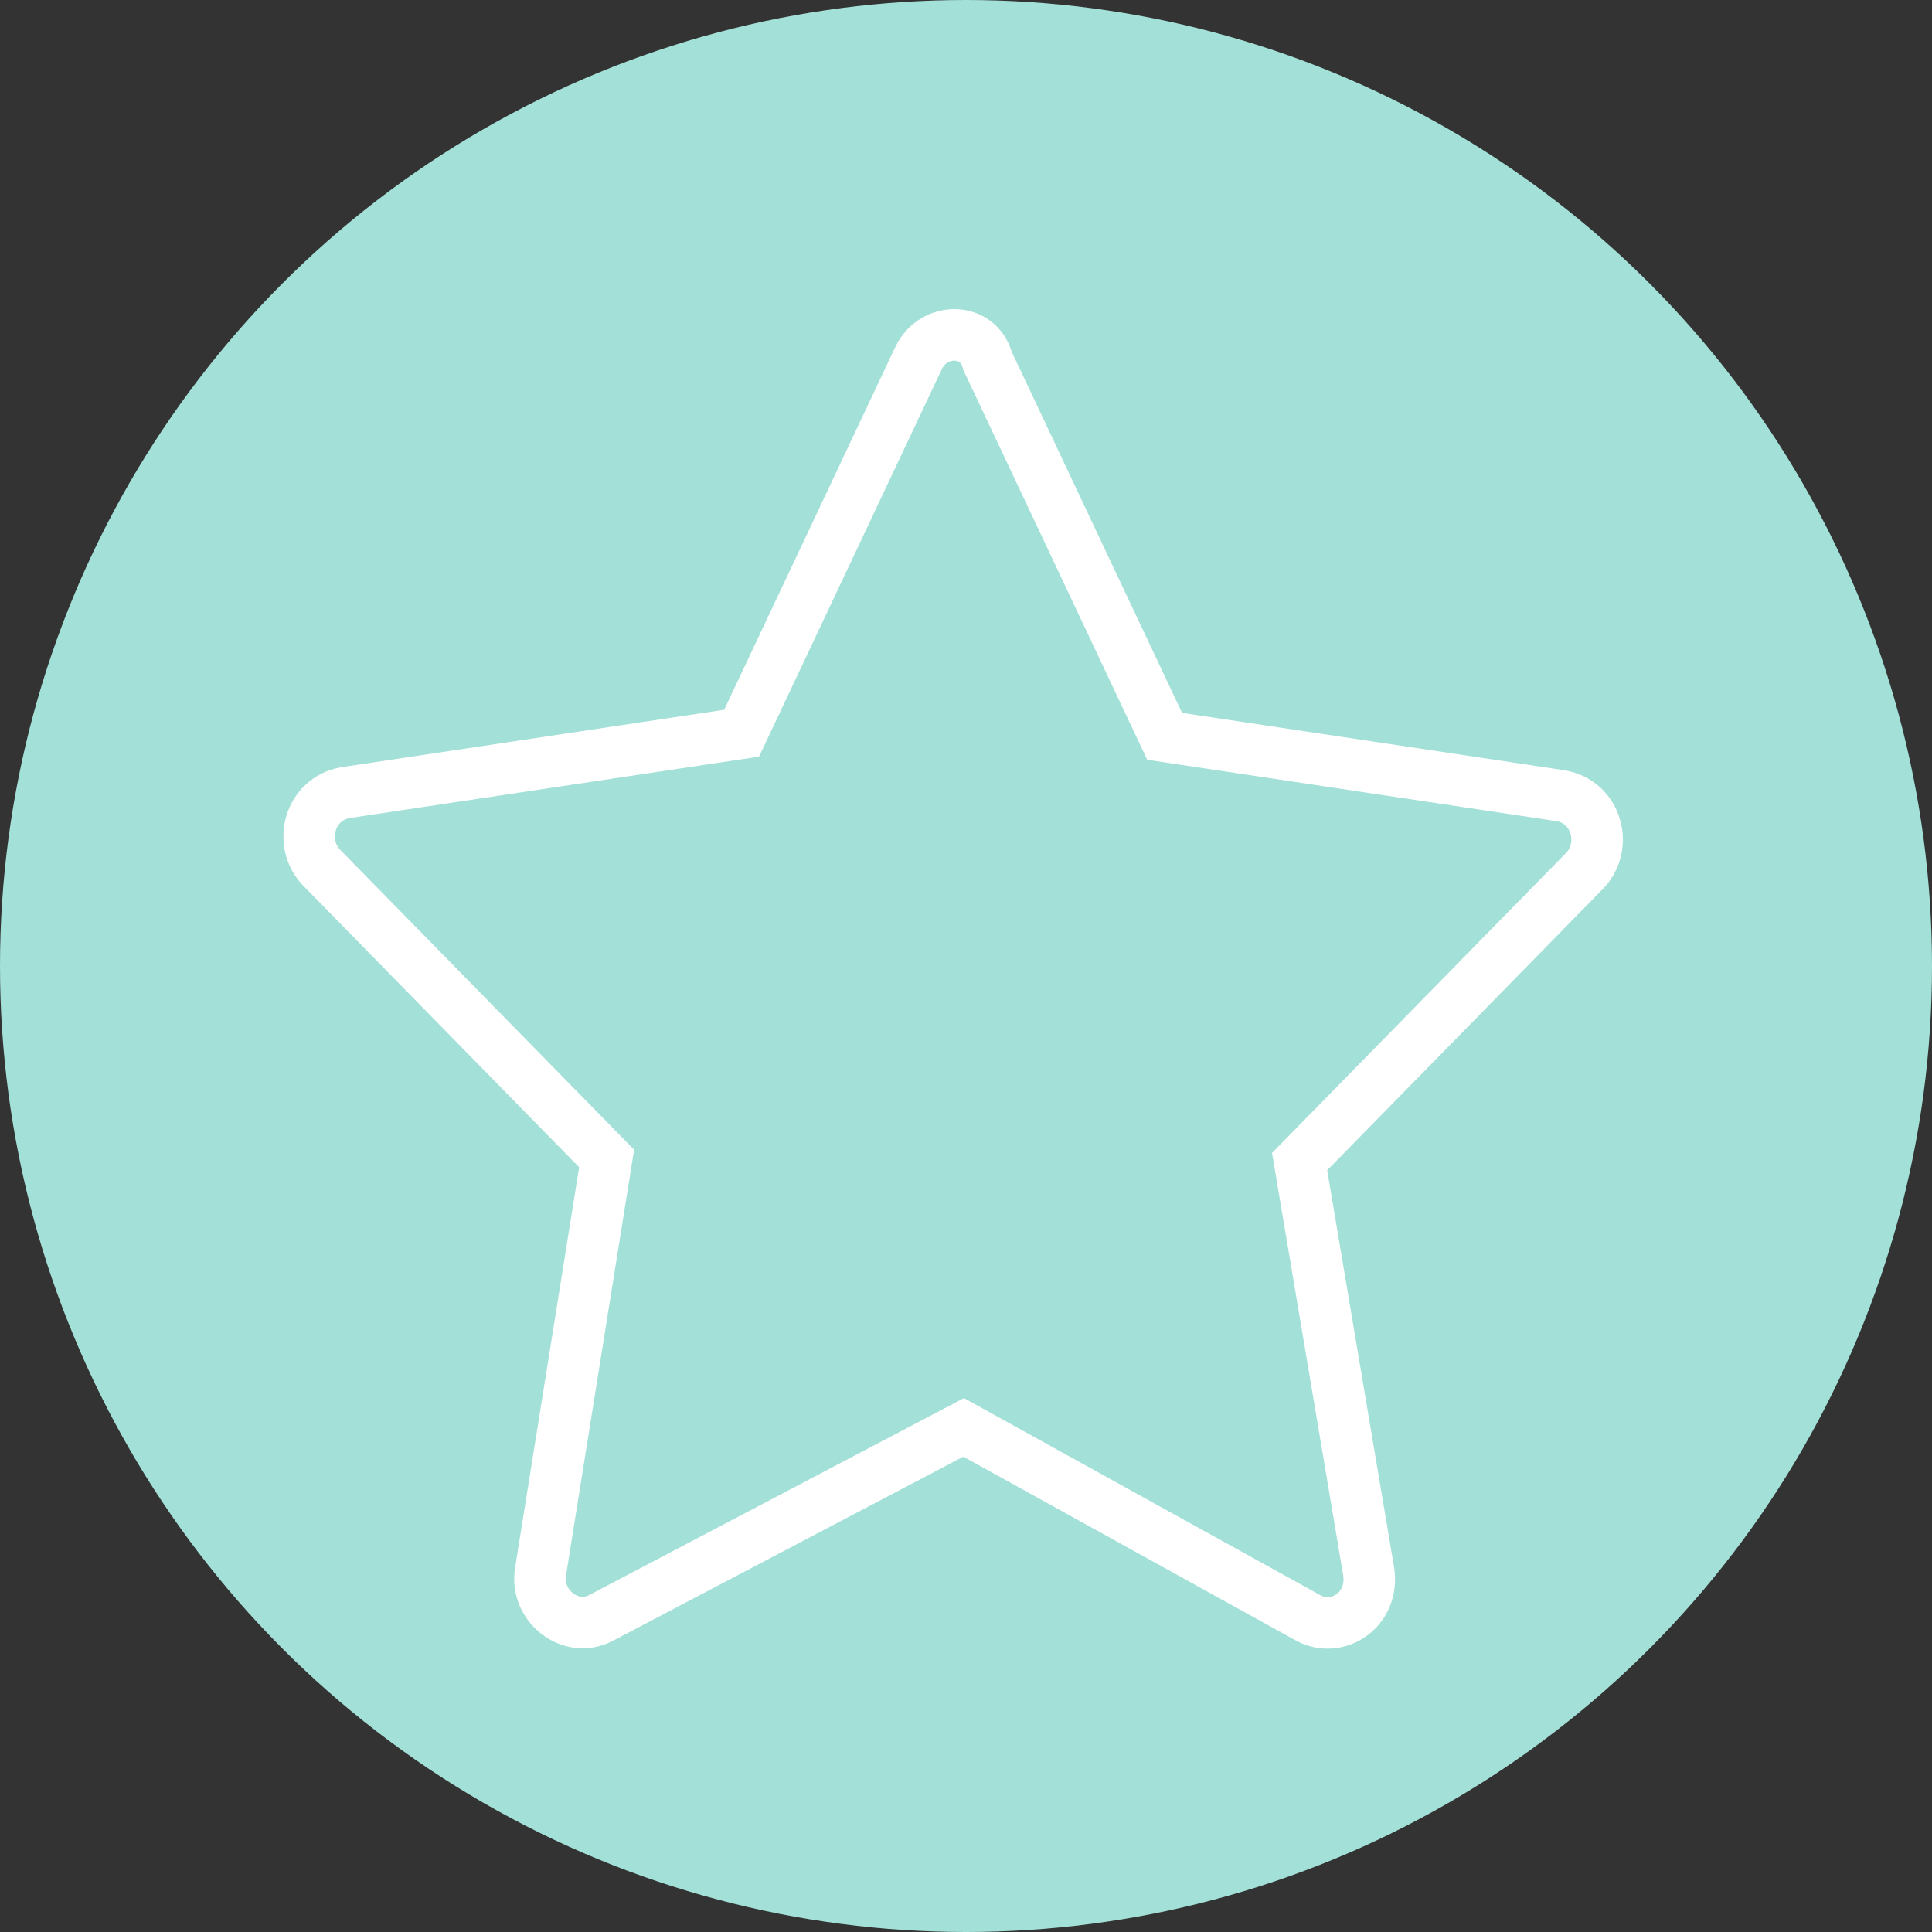
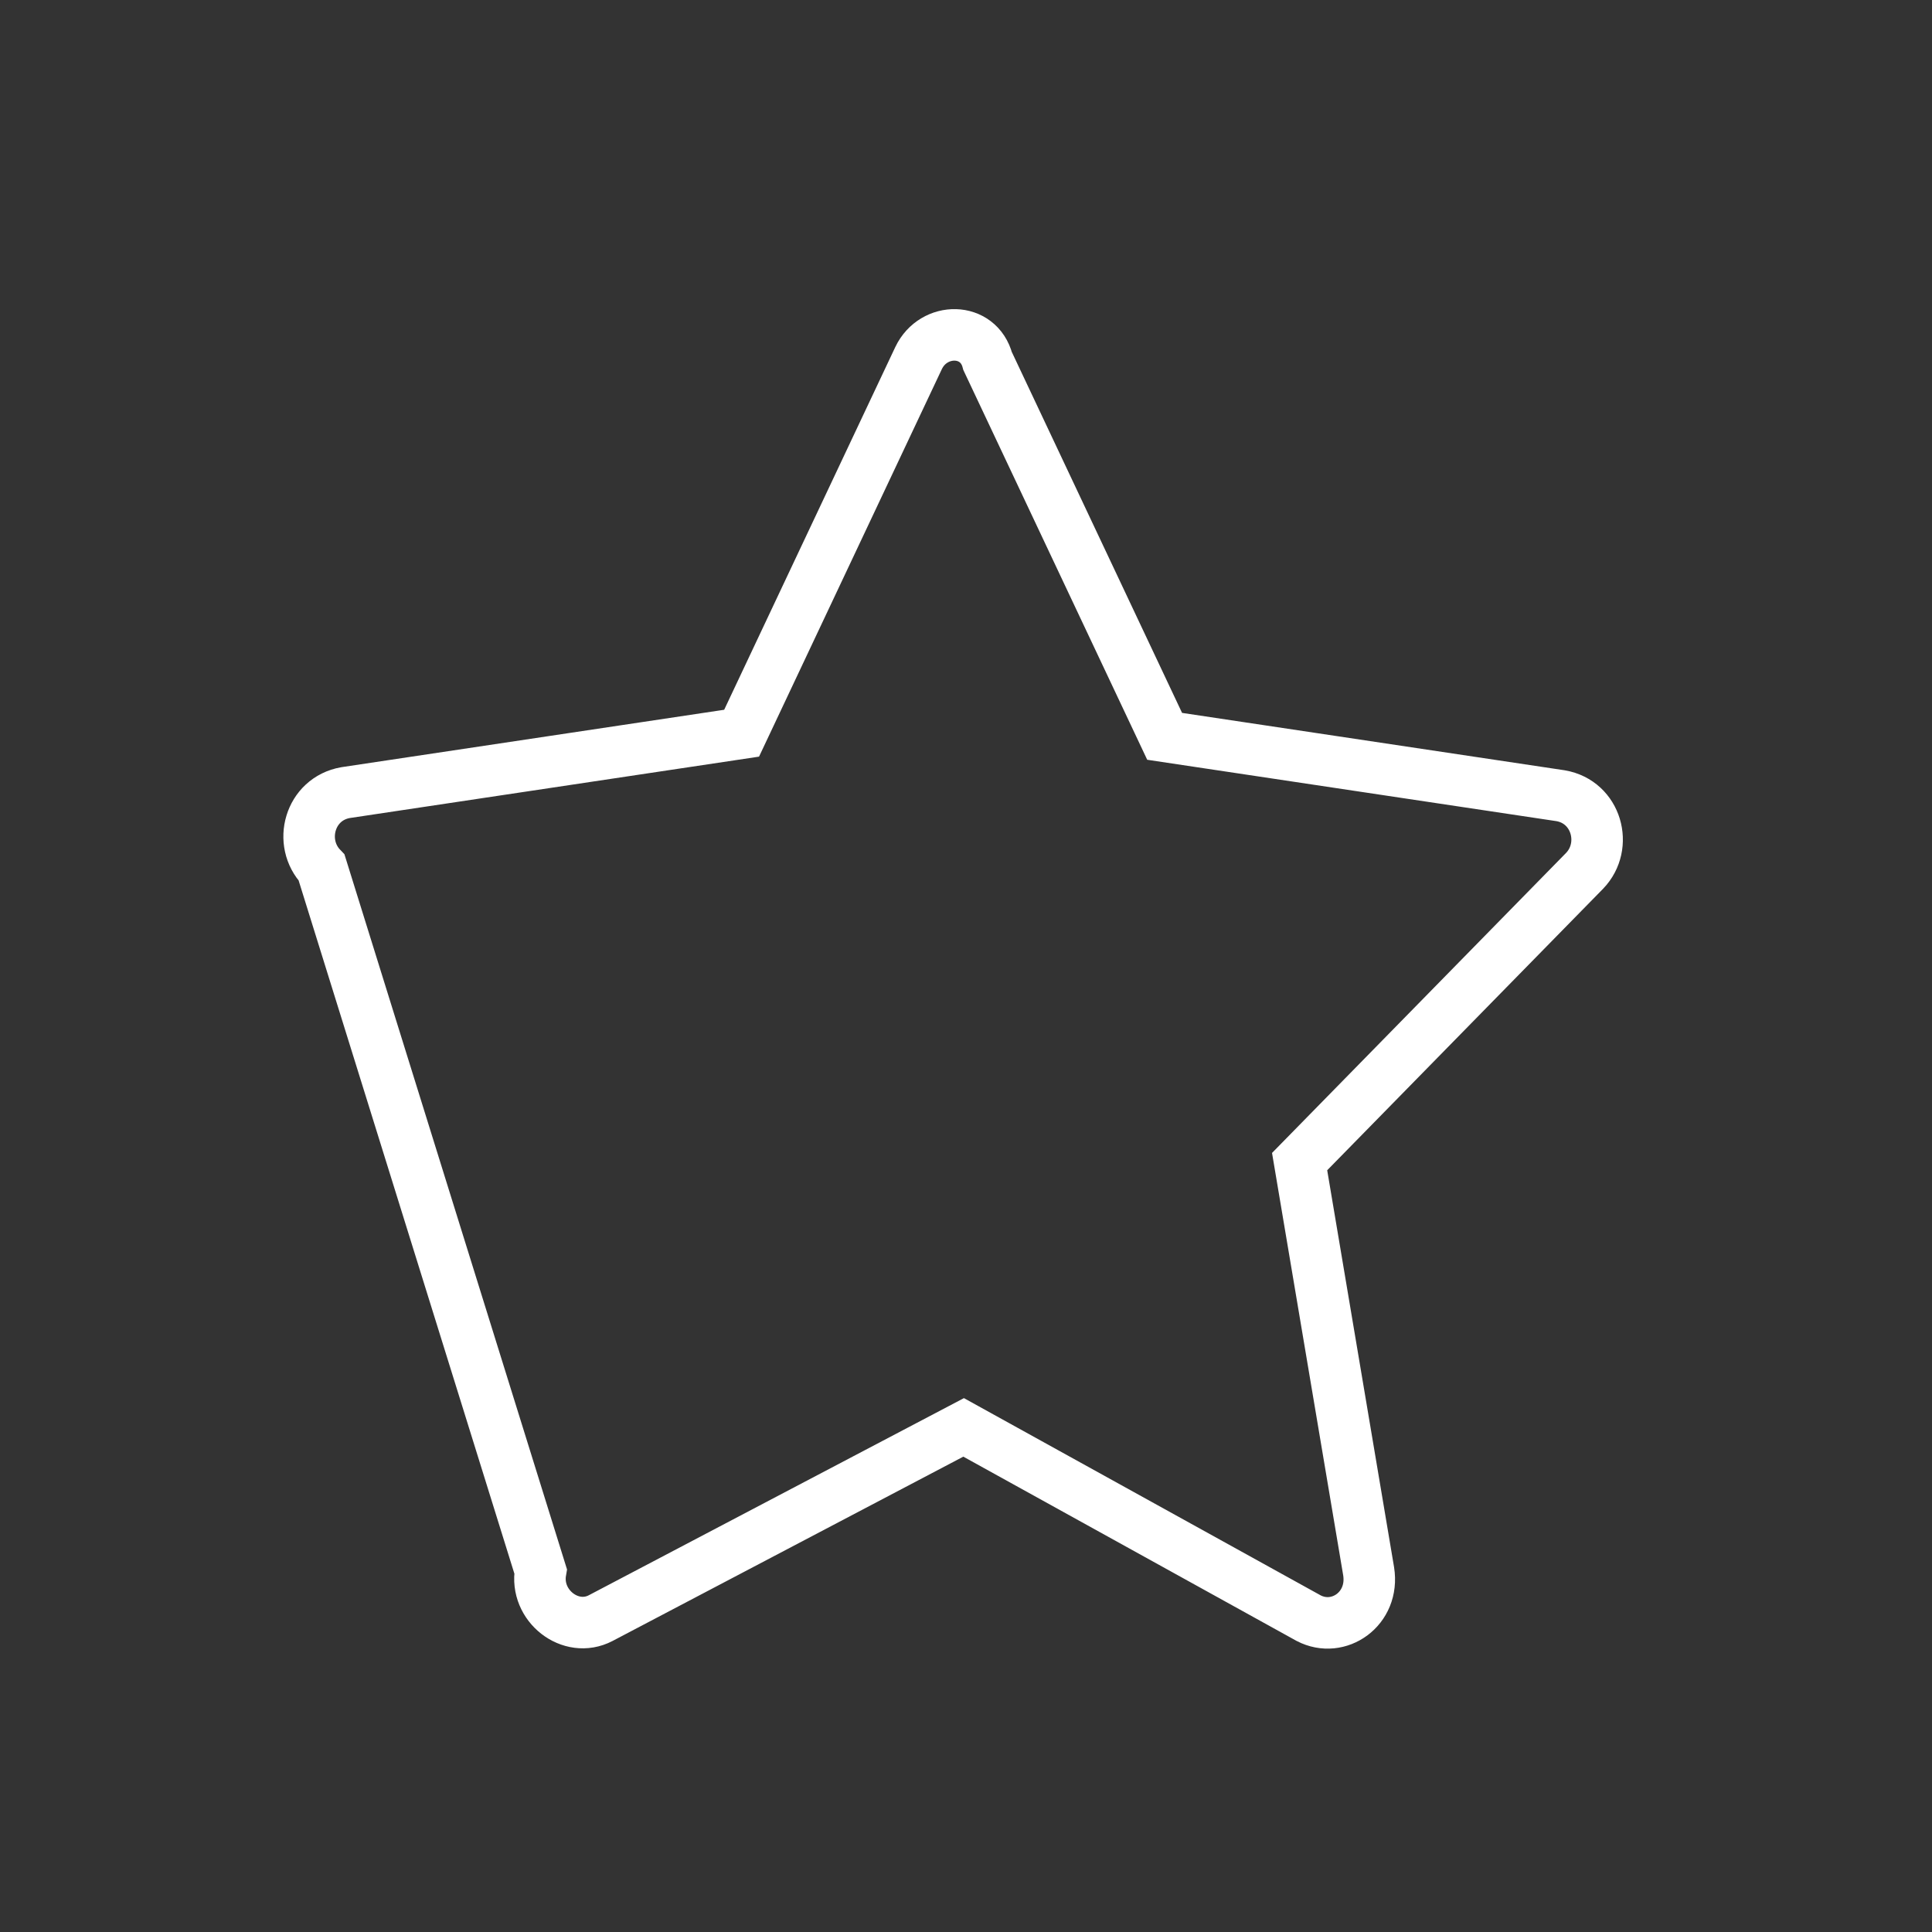
<svg xmlns="http://www.w3.org/2000/svg" width="75" height="75" viewBox="0 0 75 75" fill="none">
  <rect x="0" y="0" width="75" height="75" fill="#333333" stroke="none" />
-   <circle cx="37.5" cy="37.5" r="37.5" fill="#A3E0D8" />
-   <path d="M35.661 13.896L28.789 28.463L13.416 30.769C12.019 31.012 11.553 32.711 12.485 33.682L23.549 44.972L20.986 60.995C20.753 62.331 22.151 63.423 23.316 62.816L37.408 55.411L50.801 62.816C51.965 63.423 53.363 62.452 53.13 60.995L50.451 45.093L61.515 33.804C62.447 32.833 61.981 31.133 60.584 30.89L45.211 28.584L38.339 14.017C37.99 12.682 36.243 12.682 35.661 13.896Z" stroke="white" stroke-width="2" stroke-miterlimit="10" />
+   <path d="M35.661 13.896L28.789 28.463L13.416 30.769C12.019 31.012 11.553 32.711 12.485 33.682L20.986 60.995C20.753 62.331 22.151 63.423 23.316 62.816L37.408 55.411L50.801 62.816C51.965 63.423 53.363 62.452 53.13 60.995L50.451 45.093L61.515 33.804C62.447 32.833 61.981 31.133 60.584 30.89L45.211 28.584L38.339 14.017C37.99 12.682 36.243 12.682 35.661 13.896Z" stroke="white" stroke-width="2" stroke-miterlimit="10" />
</svg>